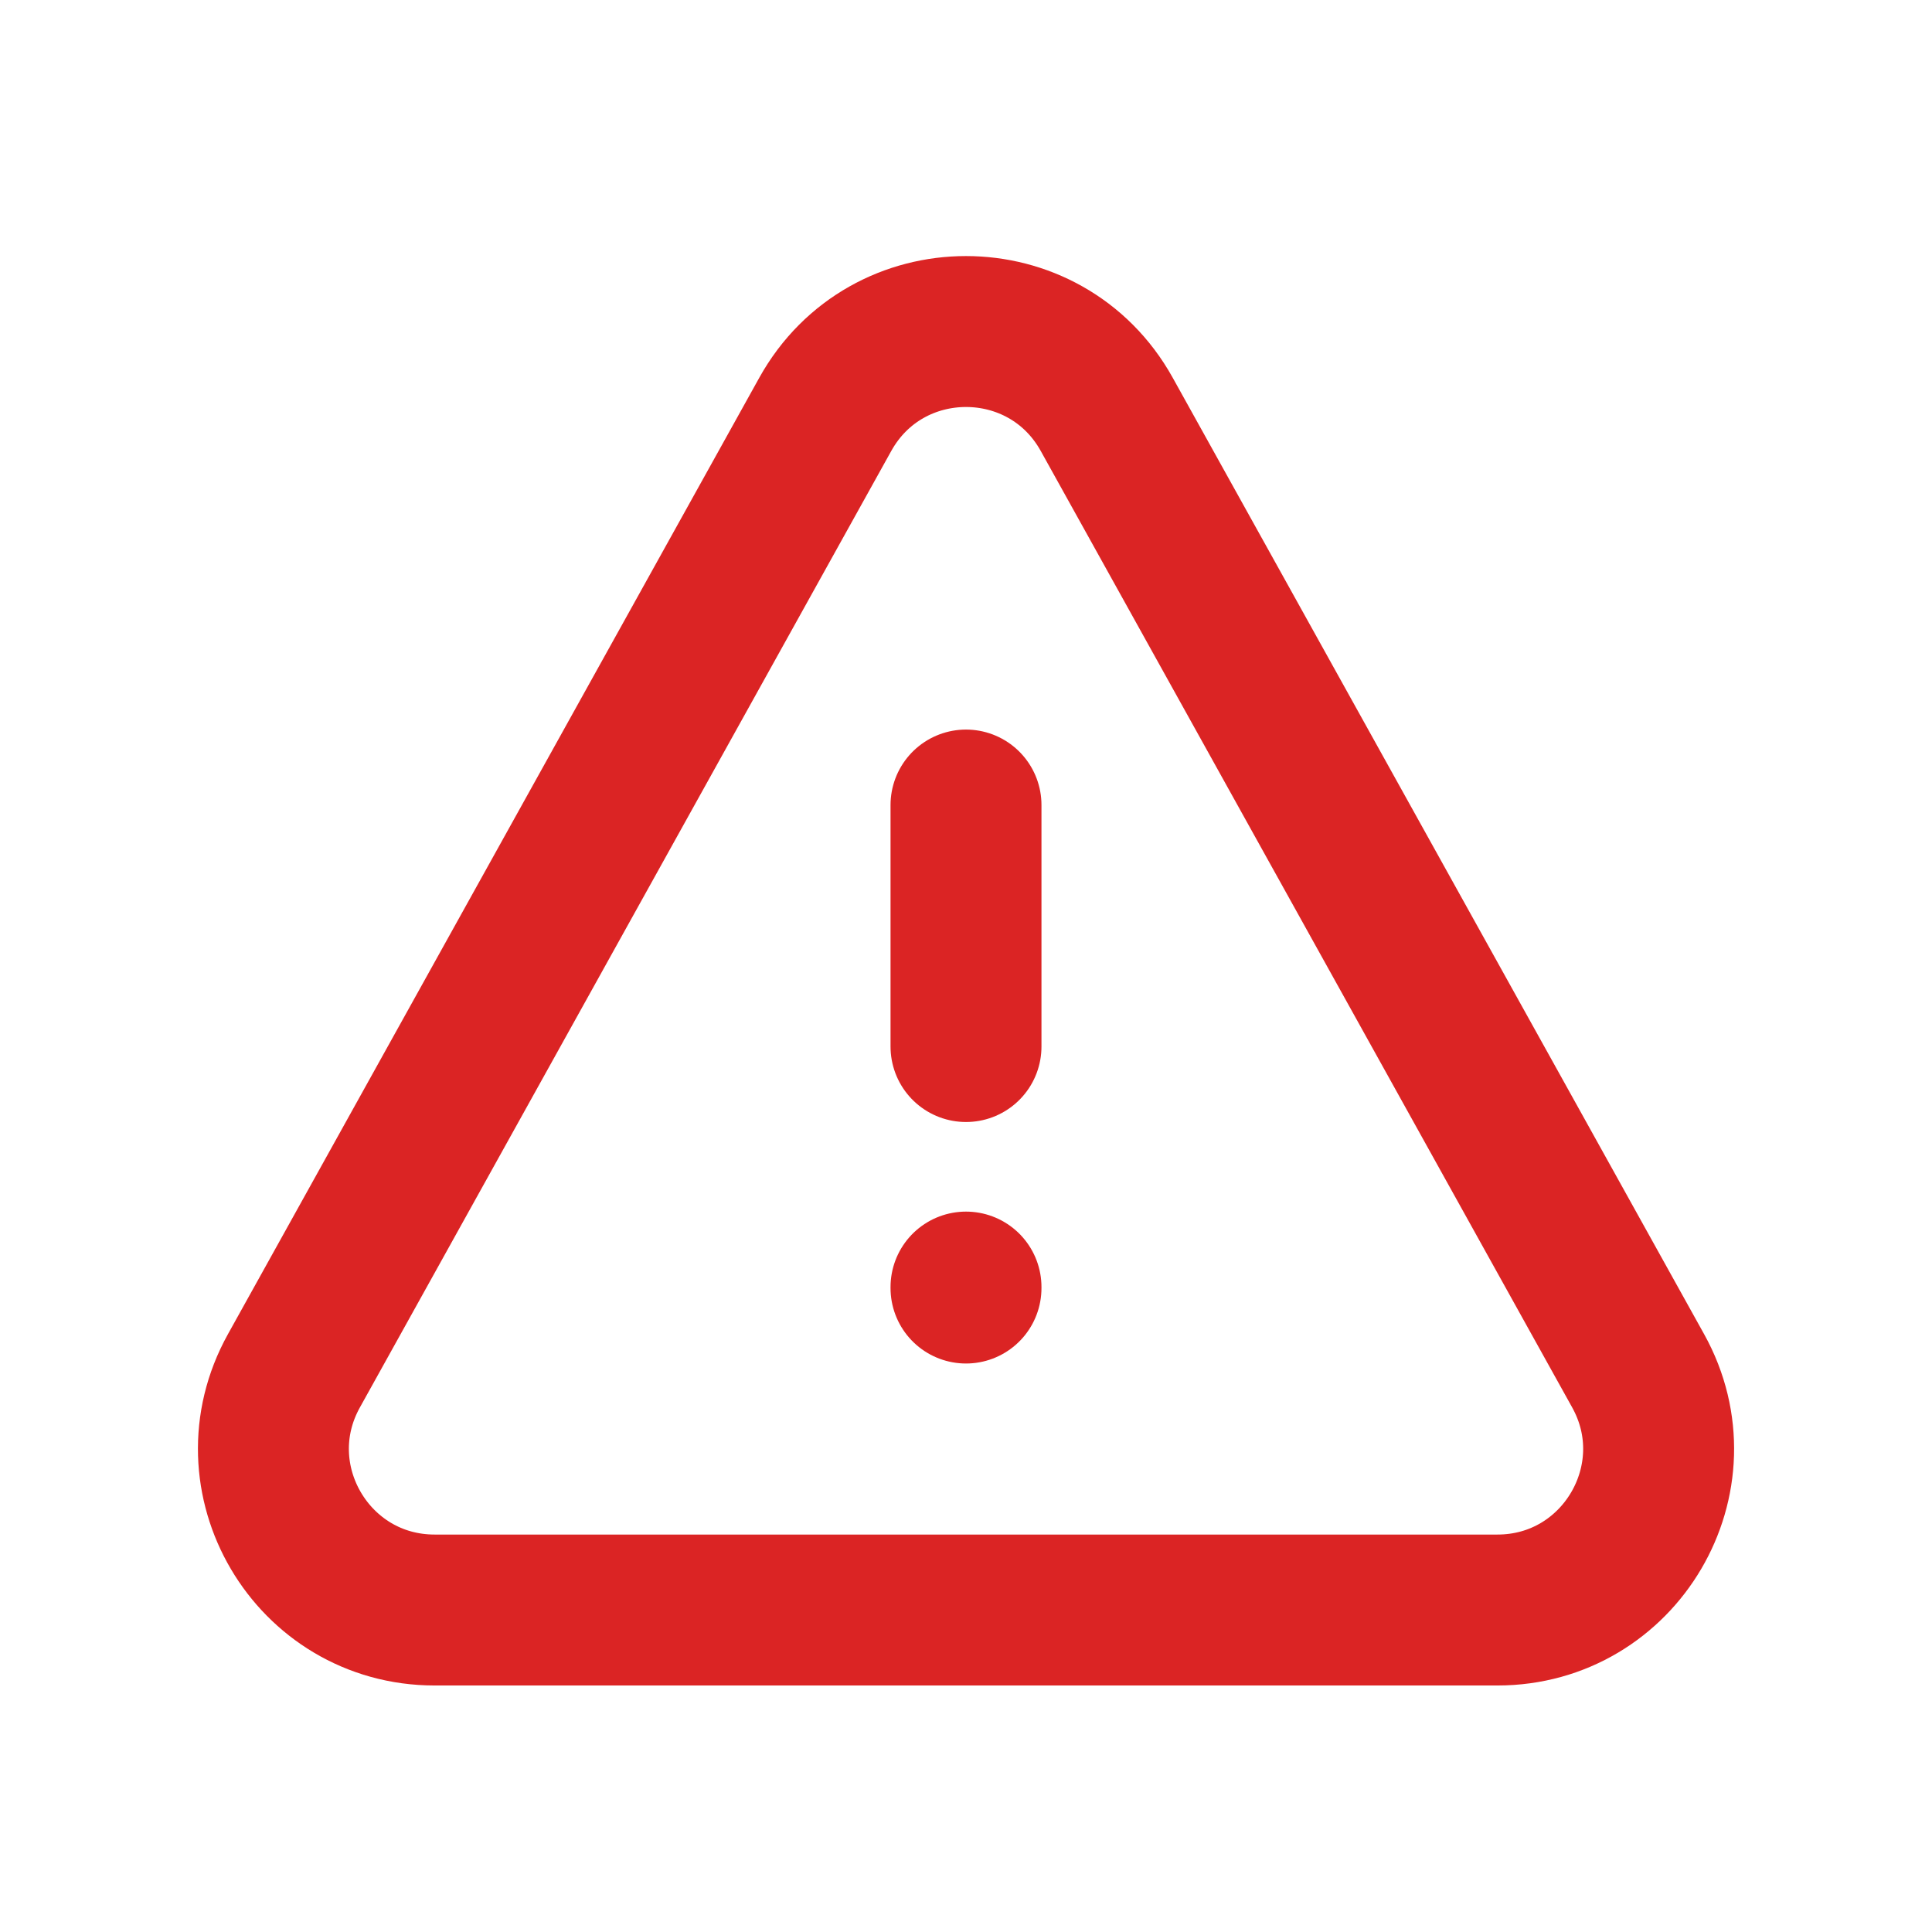
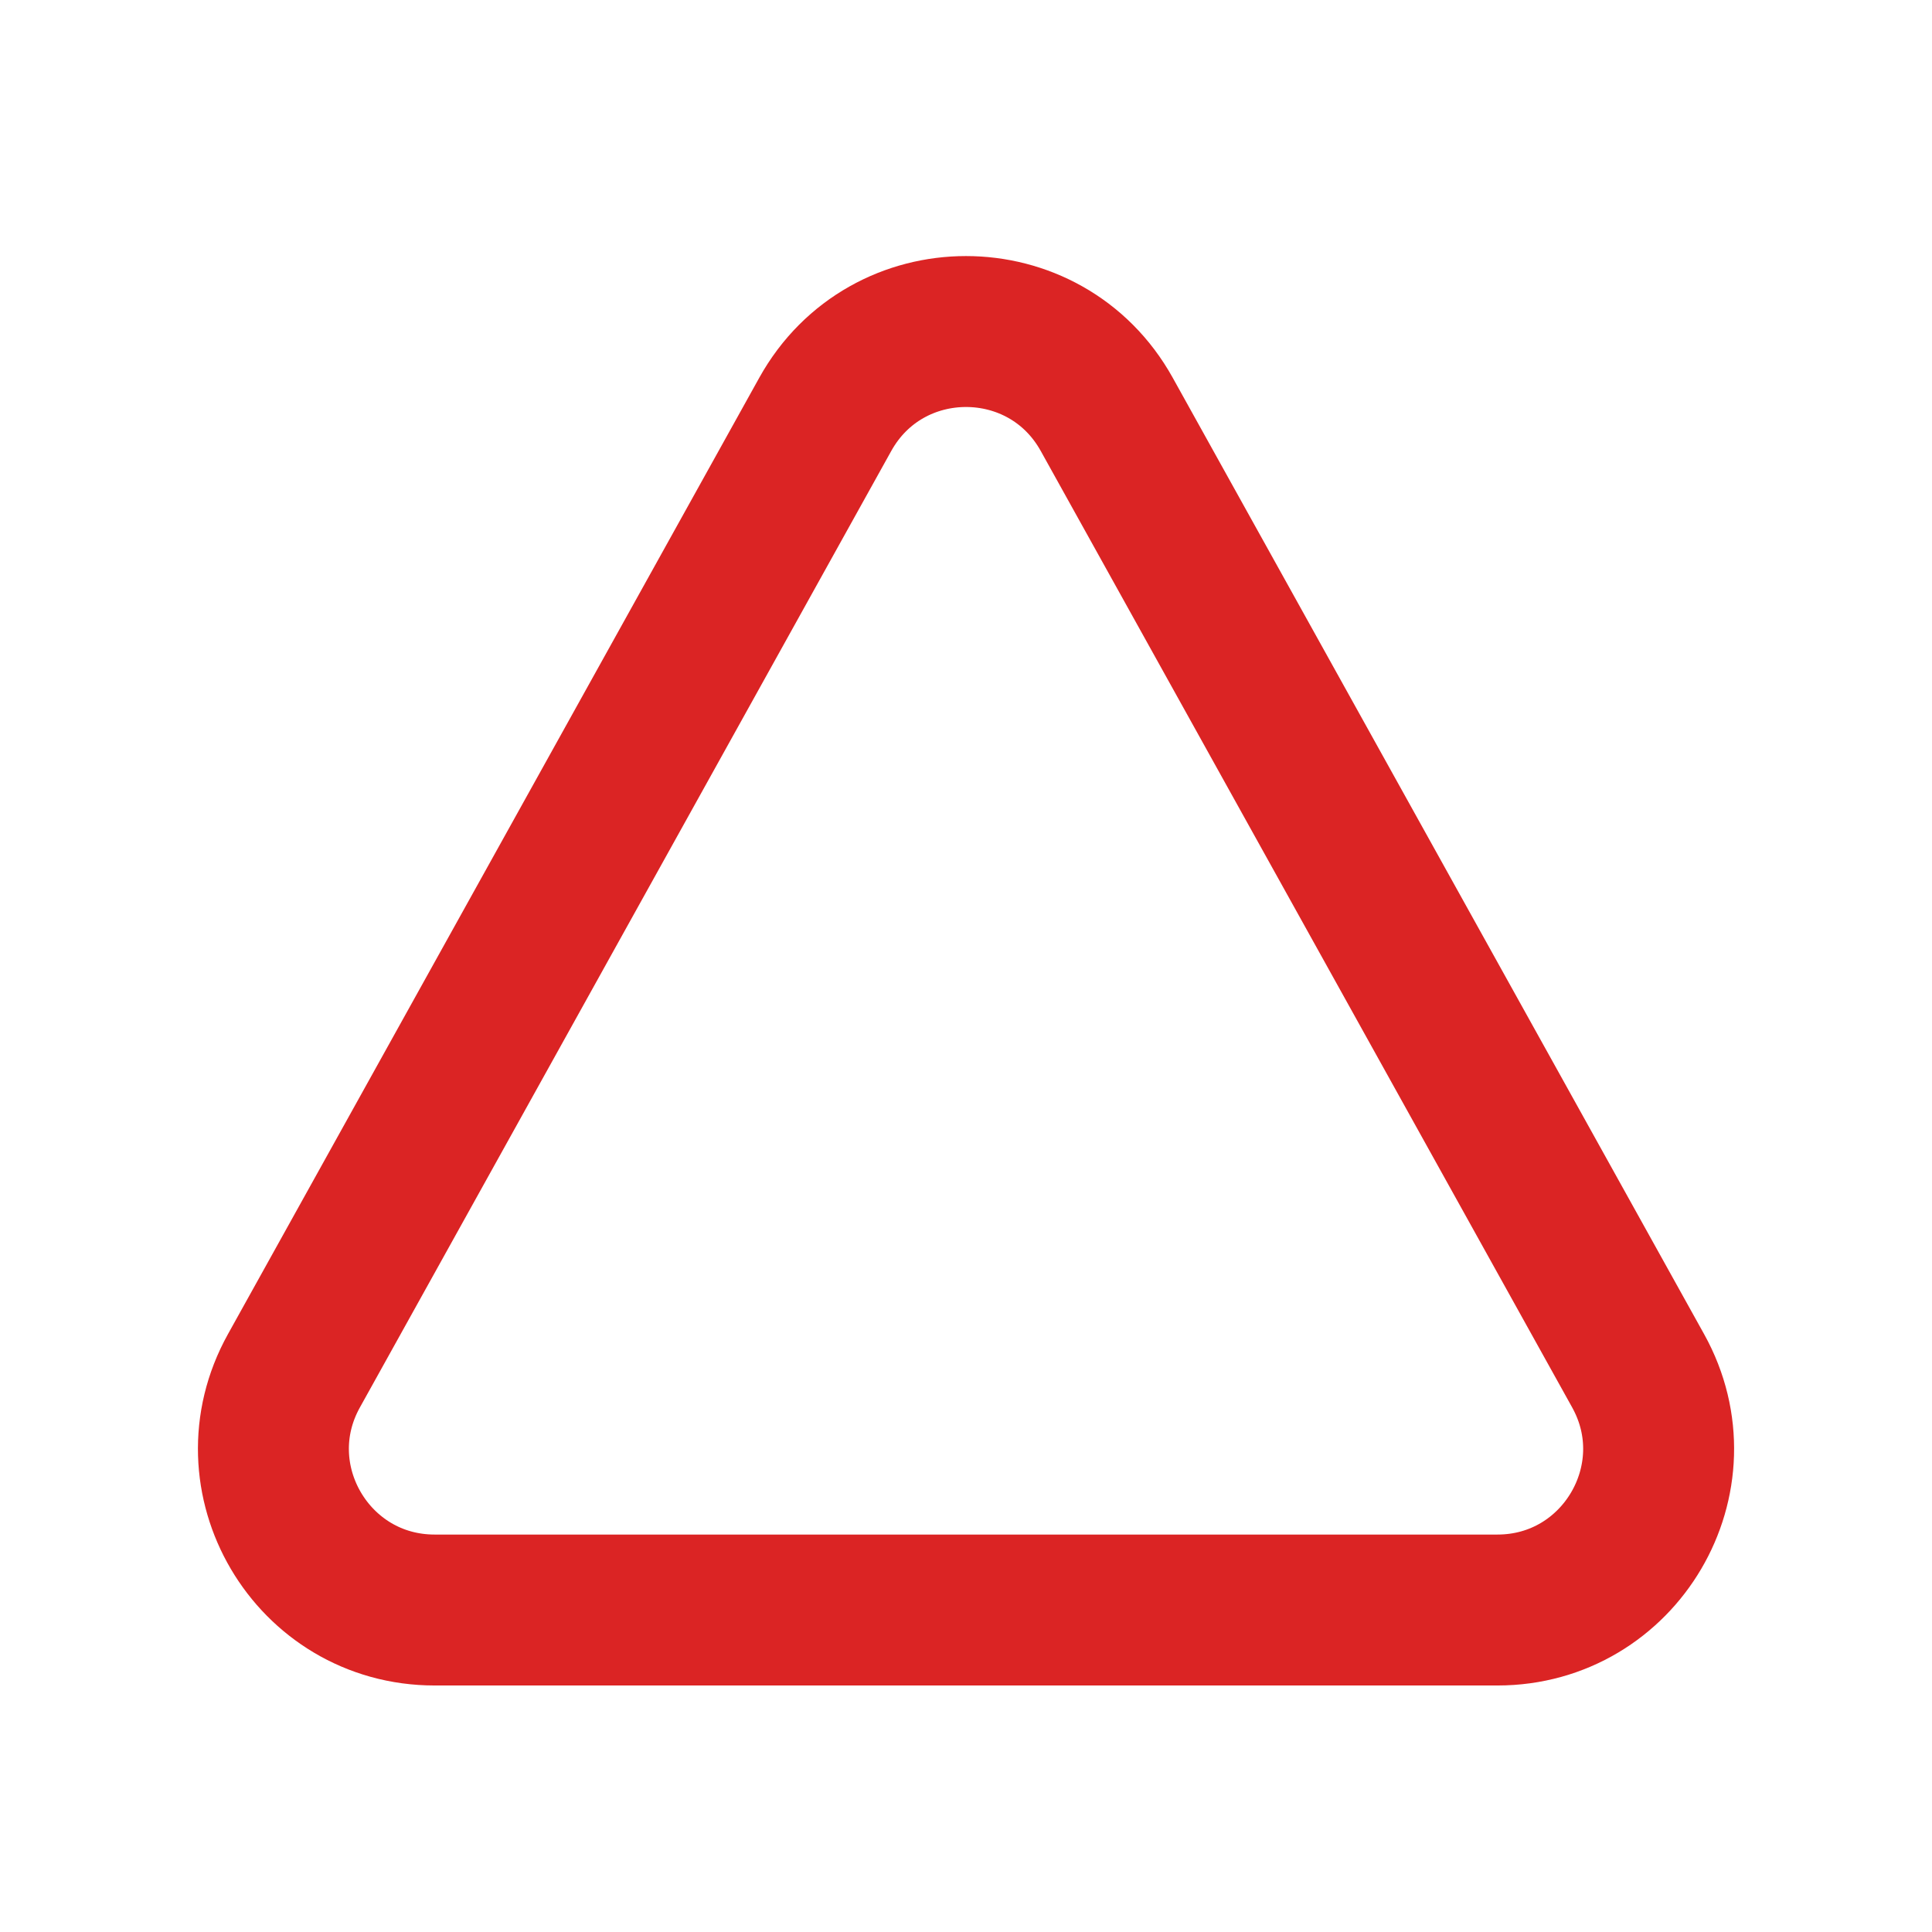
<svg xmlns="http://www.w3.org/2000/svg" width="32" height="32" viewBox="0 0 32 32" fill="none">
-   <path d="M16 13.334V17.334" stroke="#DB2424" stroke-width="2.5" stroke-linecap="round" />
-   <path d="M16 21.334V21.318" stroke="#DB2424" stroke-width="2.5" stroke-linecap="round" />
  <path d="M13.669 6.863L4.868 22.705C3.88 24.483 5.166 26.667 7.199 26.667H24.802C26.835 26.667 28.12 24.483 27.133 22.705L18.331 6.863C17.315 5.034 14.685 5.034 13.669 6.863Z" stroke="#DB2424" stroke-width="2.5" stroke-linecap="round" stroke-linejoin="round" />
</svg>